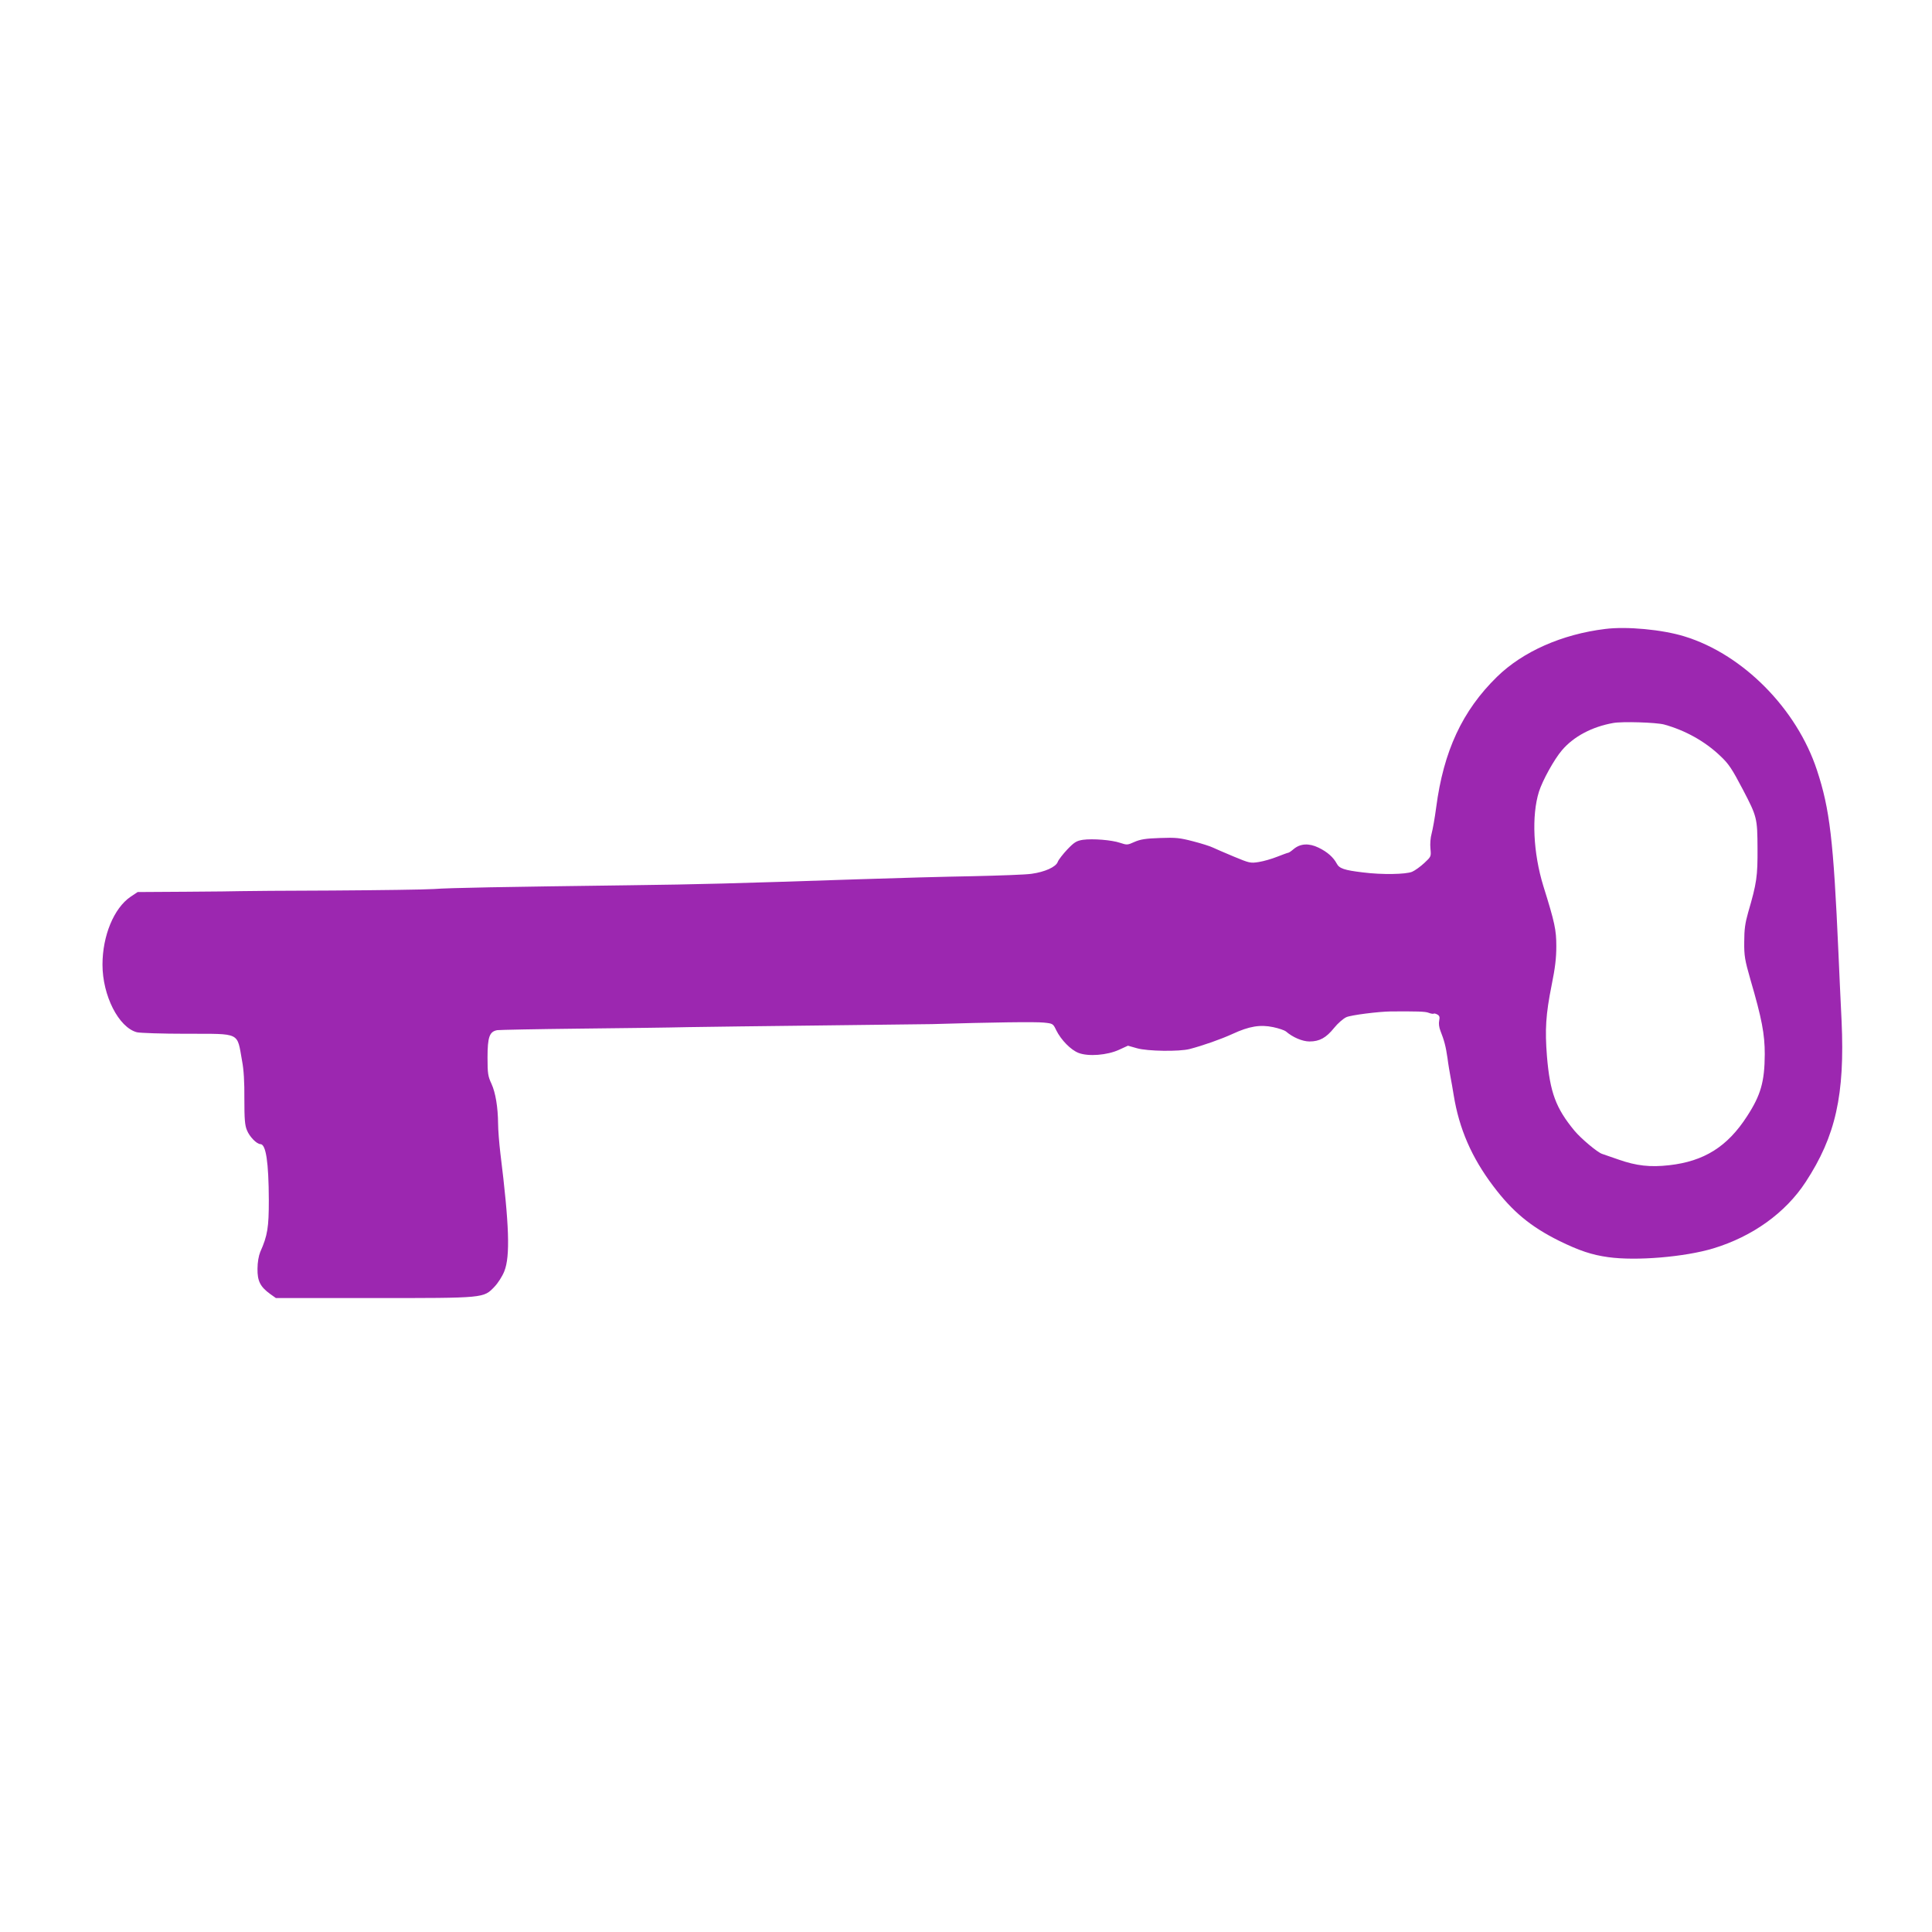
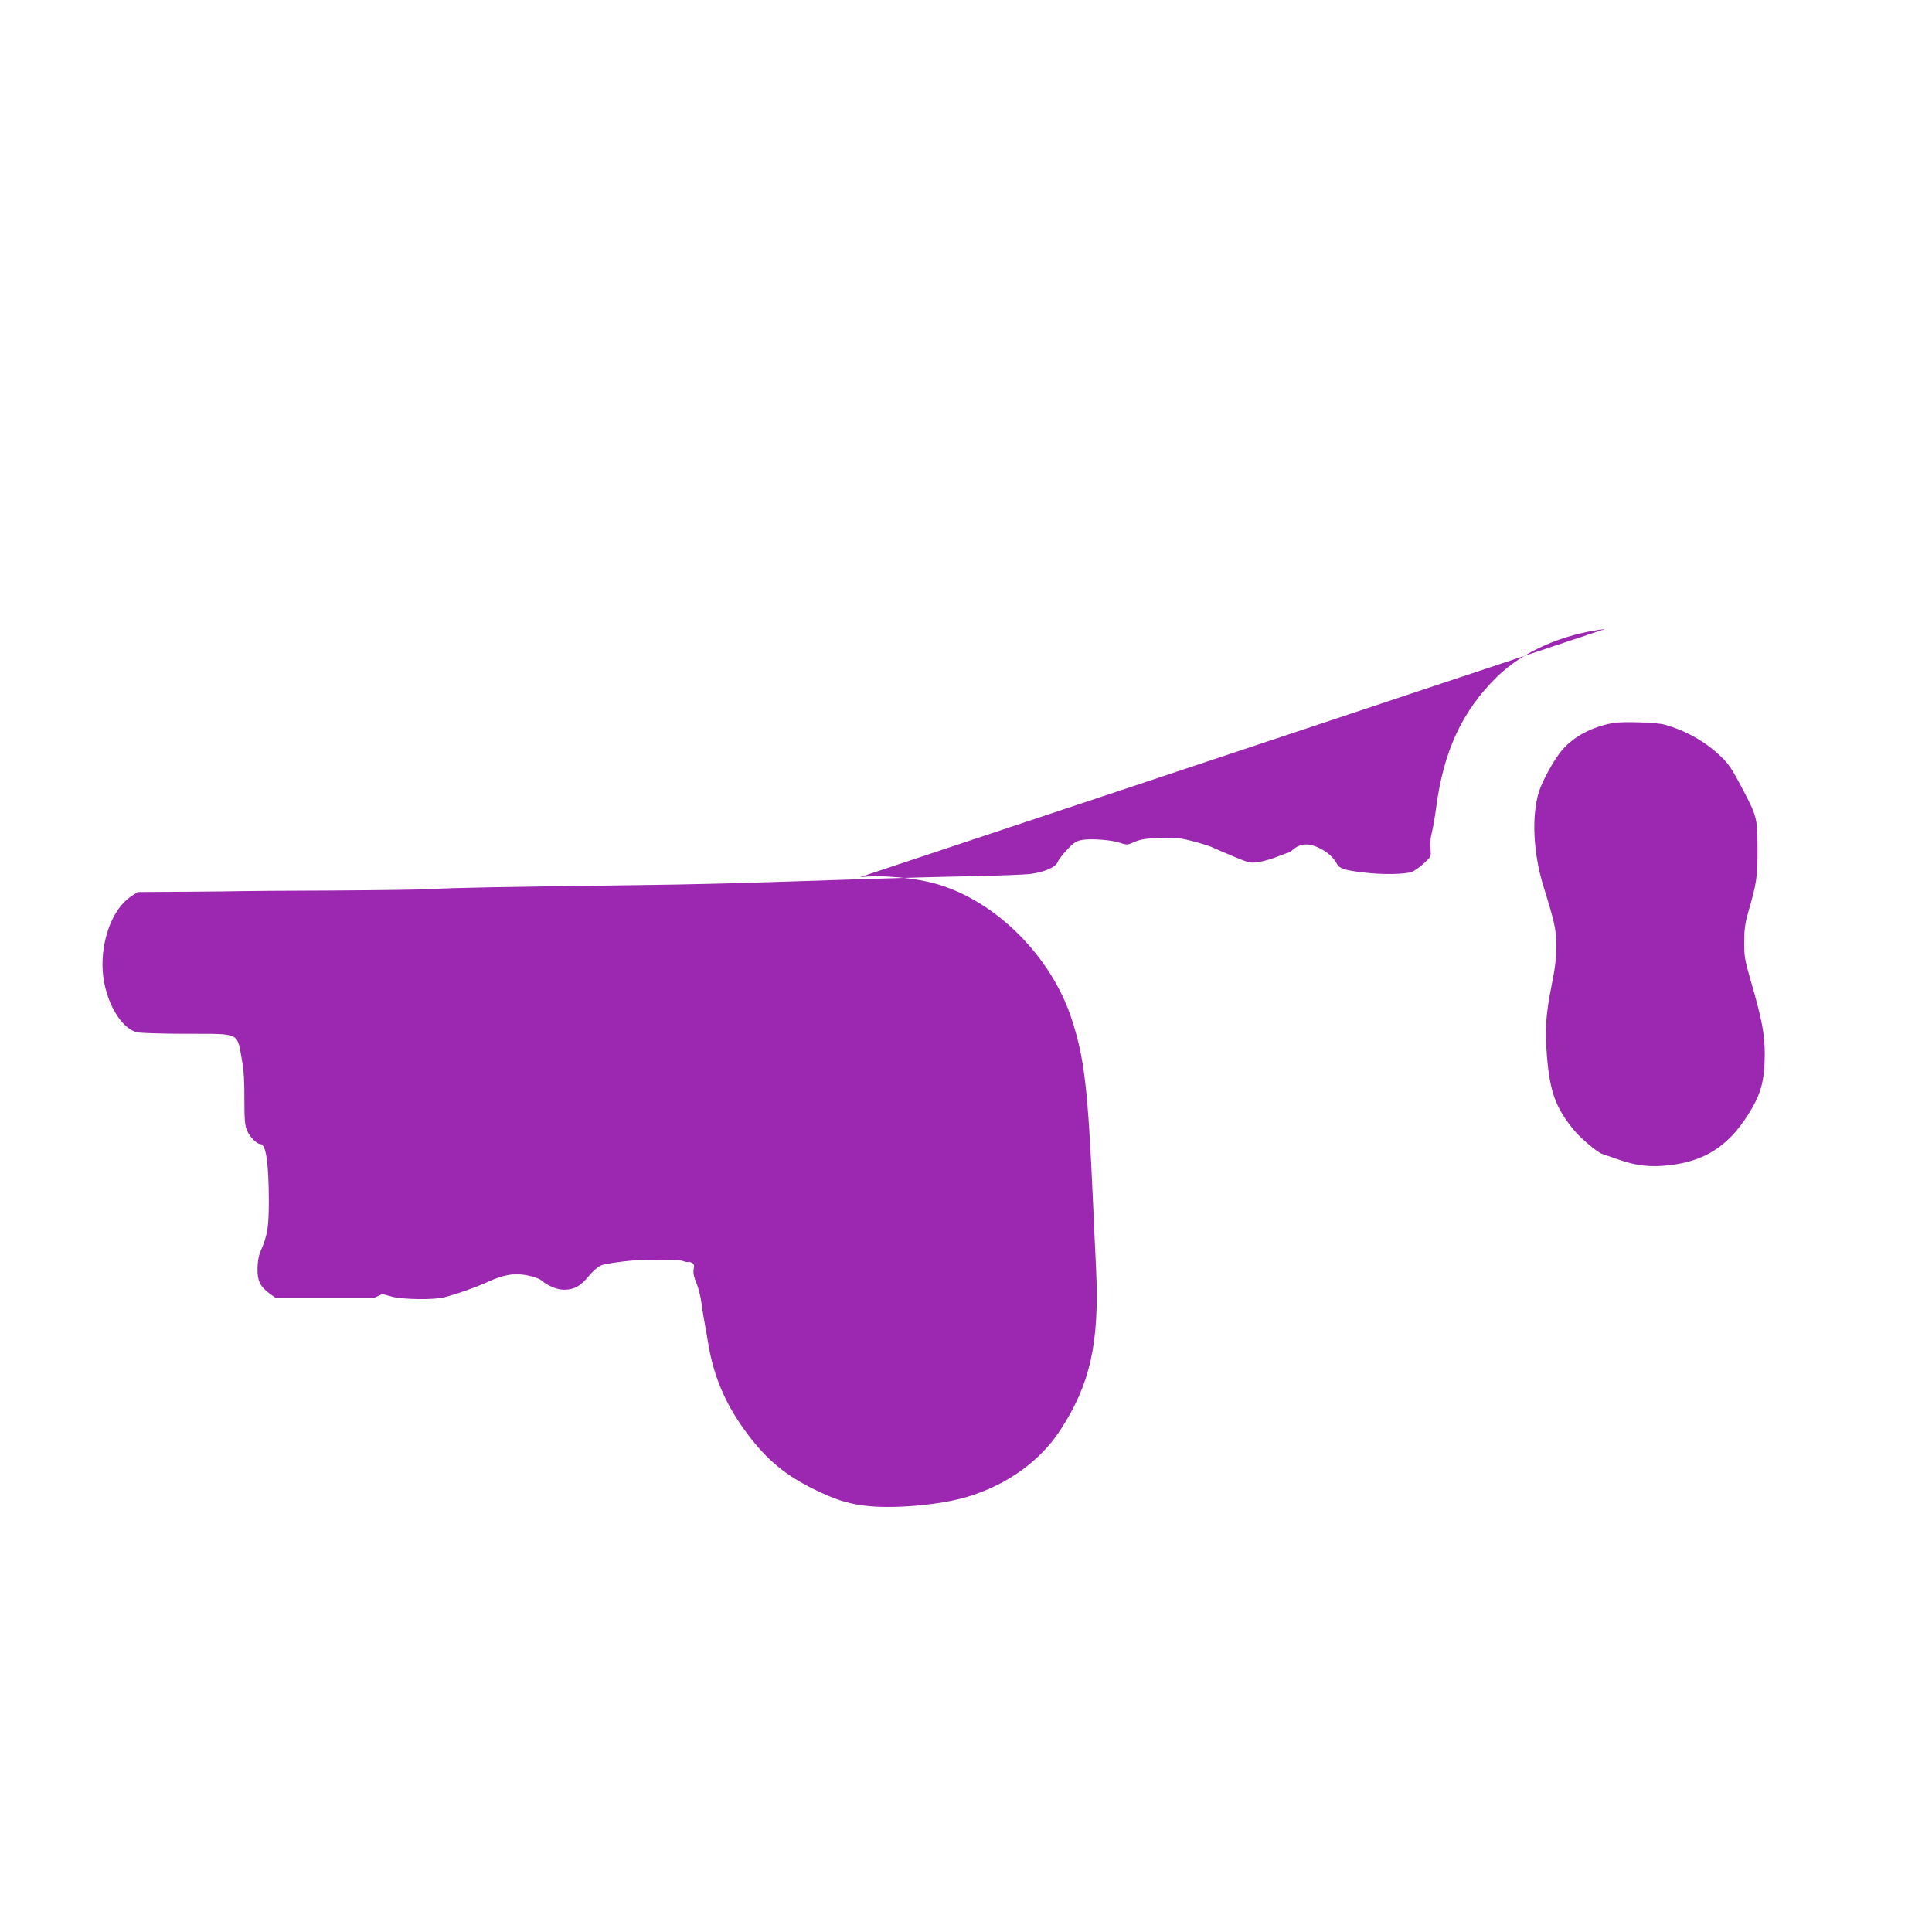
<svg xmlns="http://www.w3.org/2000/svg" version="1.0" width="1280pt" height="1280pt" viewBox="0 0 1280 1280" preserveAspectRatio="xMidYMid meet">
  <g transform="translate(0,1280) scale(0.1,-0.1)" fill="#9c27b0" stroke="none">
-     <path d="M10635 8633 c-287 -35 -546 -150 -717 -317 -230 -225 -354 -492 -403 -866 -9 -69 -23 -146 -30 -172 -8 -28 -11 -69 -8 -100 5 -53 5 -53 -41 -96 -26 -24 -62 -50 -81 -58 -42 -17 -199 -20 -325 -4 -125 15 -157 26 -174 59 -22 41 -62 77 -120 105 -64 31 -121 28 -166 -10 -15 -13 -31 -24 -36 -24 -4 0 -36 -12 -72 -26 -35 -14 -90 -30 -122 -35 -56 -9 -62 -7 -166 36 -60 25 -122 52 -139 60 -16 8 -75 27 -130 41 -88 23 -114 26 -220 22 -95 -3 -130 -9 -169 -26 -46 -21 -50 -21 -95 -6 -56 19 -181 29 -247 20 -42 -7 -56 -15 -103 -64 -29 -31 -58 -68 -63 -82 -12 -34 -86 -67 -173 -79 -38 -6 -214 -12 -390 -16 -176 -3 -511 -12 -745 -20 -868 -29 -1059 -34 -1525 -40 -847 -11 -1196 -17 -1300 -25 -60 -4 -364 -8 -675 -10 -311 -1 -583 -3 -605 -4 -22 -1 -185 -3 -361 -4 l-322 -2 -48 -32 c-109 -75 -185 -257 -185 -449 0 -205 107 -416 228 -448 21 -5 168 -10 328 -10 364 -1 334 14 369 -181 11 -56 16 -141 15 -251 0 -132 3 -174 17 -207 17 -43 65 -92 89 -92 37 0 55 -119 56 -370 0 -182 -8 -235 -57 -345 -10 -25 -18 -67 -18 -111 -1 -81 18 -119 84 -167 l38 -27 647 0 c739 0 728 -1 801 75 23 24 52 69 65 102 40 99 33 308 -26 783 -8 68 -15 156 -15 195 -1 110 -17 206 -44 265 -23 49 -26 68 -26 173 0 137 13 173 65 182 16 2 260 7 540 10 281 3 607 7 725 10 118 2 510 7 870 11 360 4 696 8 745 9 393 12 690 16 741 10 60 -6 61 -7 82 -51 32 -64 96 -130 148 -150 65 -25 190 -15 268 21 l59 27 60 -17 c70 -20 280 -23 349 -5 88 23 205 64 284 100 110 51 183 63 269 45 38 -8 75 -21 84 -28 46 -40 110 -67 157 -67 66 0 110 24 163 90 24 30 61 62 81 71 31 14 213 37 295 38 172 1 228 0 250 -9 15 -6 30 -8 33 -6 2 3 13 1 24 -5 15 -8 18 -17 13 -41 -4 -18 -1 -44 8 -67 25 -63 36 -104 47 -181 5 -41 15 -97 20 -125 5 -27 15 -81 21 -120 36 -223 119 -414 262 -603 128 -170 248 -269 437 -363 133 -65 216 -93 325 -108 185 -26 507 1 696 58 260 79 478 235 612 440 199 304 260 578 238 1066 -6 127 -16 331 -21 455 -33 745 -57 949 -142 1207 -134 408 -492 769 -879 887 -146 45 -382 67 -524 49z m390 -633 c141 -39 270 -111 371 -207 58 -54 79 -87 152 -226 93 -178 95 -188 96 -387 1 -186 -5 -230 -62 -425 -20 -71 -26 -112 -26 -195 -1 -94 4 -120 41 -250 76 -260 95 -361 95 -495 -1 -181 -26 -270 -117 -410 -130 -202 -285 -299 -517 -325 -125 -14 -216 -4 -333 37 -55 19 -104 36 -110 38 -30 9 -140 101 -184 154 -123 149 -162 253 -182 492 -14 178 -8 277 31 472 23 113 31 179 31 258 0 108 -10 156 -86 399 -67 218 -79 465 -29 625 24 75 100 213 152 274 77 91 199 156 340 181 60 11 284 4 337 -10z" />
+     <path d="M10635 8633 c-287 -35 -546 -150 -717 -317 -230 -225 -354 -492 -403 -866 -9 -69 -23 -146 -30 -172 -8 -28 -11 -69 -8 -100 5 -53 5 -53 -41 -96 -26 -24 -62 -50 -81 -58 -42 -17 -199 -20 -325 -4 -125 15 -157 26 -174 59 -22 41 -62 77 -120 105 -64 31 -121 28 -166 -10 -15 -13 -31 -24 -36 -24 -4 0 -36 -12 -72 -26 -35 -14 -90 -30 -122 -35 -56 -9 -62 -7 -166 36 -60 25 -122 52 -139 60 -16 8 -75 27 -130 41 -88 23 -114 26 -220 22 -95 -3 -130 -9 -169 -26 -46 -21 -50 -21 -95 -6 -56 19 -181 29 -247 20 -42 -7 -56 -15 -103 -64 -29 -31 -58 -68 -63 -82 -12 -34 -86 -67 -173 -79 -38 -6 -214 -12 -390 -16 -176 -3 -511 -12 -745 -20 -868 -29 -1059 -34 -1525 -40 -847 -11 -1196 -17 -1300 -25 -60 -4 -364 -8 -675 -10 -311 -1 -583 -3 -605 -4 -22 -1 -185 -3 -361 -4 l-322 -2 -48 -32 c-109 -75 -185 -257 -185 -449 0 -205 107 -416 228 -448 21 -5 168 -10 328 -10 364 -1 334 14 369 -181 11 -56 16 -141 15 -251 0 -132 3 -174 17 -207 17 -43 65 -92 89 -92 37 0 55 -119 56 -370 0 -182 -8 -235 -57 -345 -10 -25 -18 -67 -18 -111 -1 -81 18 -119 84 -167 l38 -27 647 0 l59 27 60 -17 c70 -20 280 -23 349 -5 88 23 205 64 284 100 110 51 183 63 269 45 38 -8 75 -21 84 -28 46 -40 110 -67 157 -67 66 0 110 24 163 90 24 30 61 62 81 71 31 14 213 37 295 38 172 1 228 0 250 -9 15 -6 30 -8 33 -6 2 3 13 1 24 -5 15 -8 18 -17 13 -41 -4 -18 -1 -44 8 -67 25 -63 36 -104 47 -181 5 -41 15 -97 20 -125 5 -27 15 -81 21 -120 36 -223 119 -414 262 -603 128 -170 248 -269 437 -363 133 -65 216 -93 325 -108 185 -26 507 1 696 58 260 79 478 235 612 440 199 304 260 578 238 1066 -6 127 -16 331 -21 455 -33 745 -57 949 -142 1207 -134 408 -492 769 -879 887 -146 45 -382 67 -524 49z m390 -633 c141 -39 270 -111 371 -207 58 -54 79 -87 152 -226 93 -178 95 -188 96 -387 1 -186 -5 -230 -62 -425 -20 -71 -26 -112 -26 -195 -1 -94 4 -120 41 -250 76 -260 95 -361 95 -495 -1 -181 -26 -270 -117 -410 -130 -202 -285 -299 -517 -325 -125 -14 -216 -4 -333 37 -55 19 -104 36 -110 38 -30 9 -140 101 -184 154 -123 149 -162 253 -182 492 -14 178 -8 277 31 472 23 113 31 179 31 258 0 108 -10 156 -86 399 -67 218 -79 465 -29 625 24 75 100 213 152 274 77 91 199 156 340 181 60 11 284 4 337 -10z" />
  </g>
</svg>